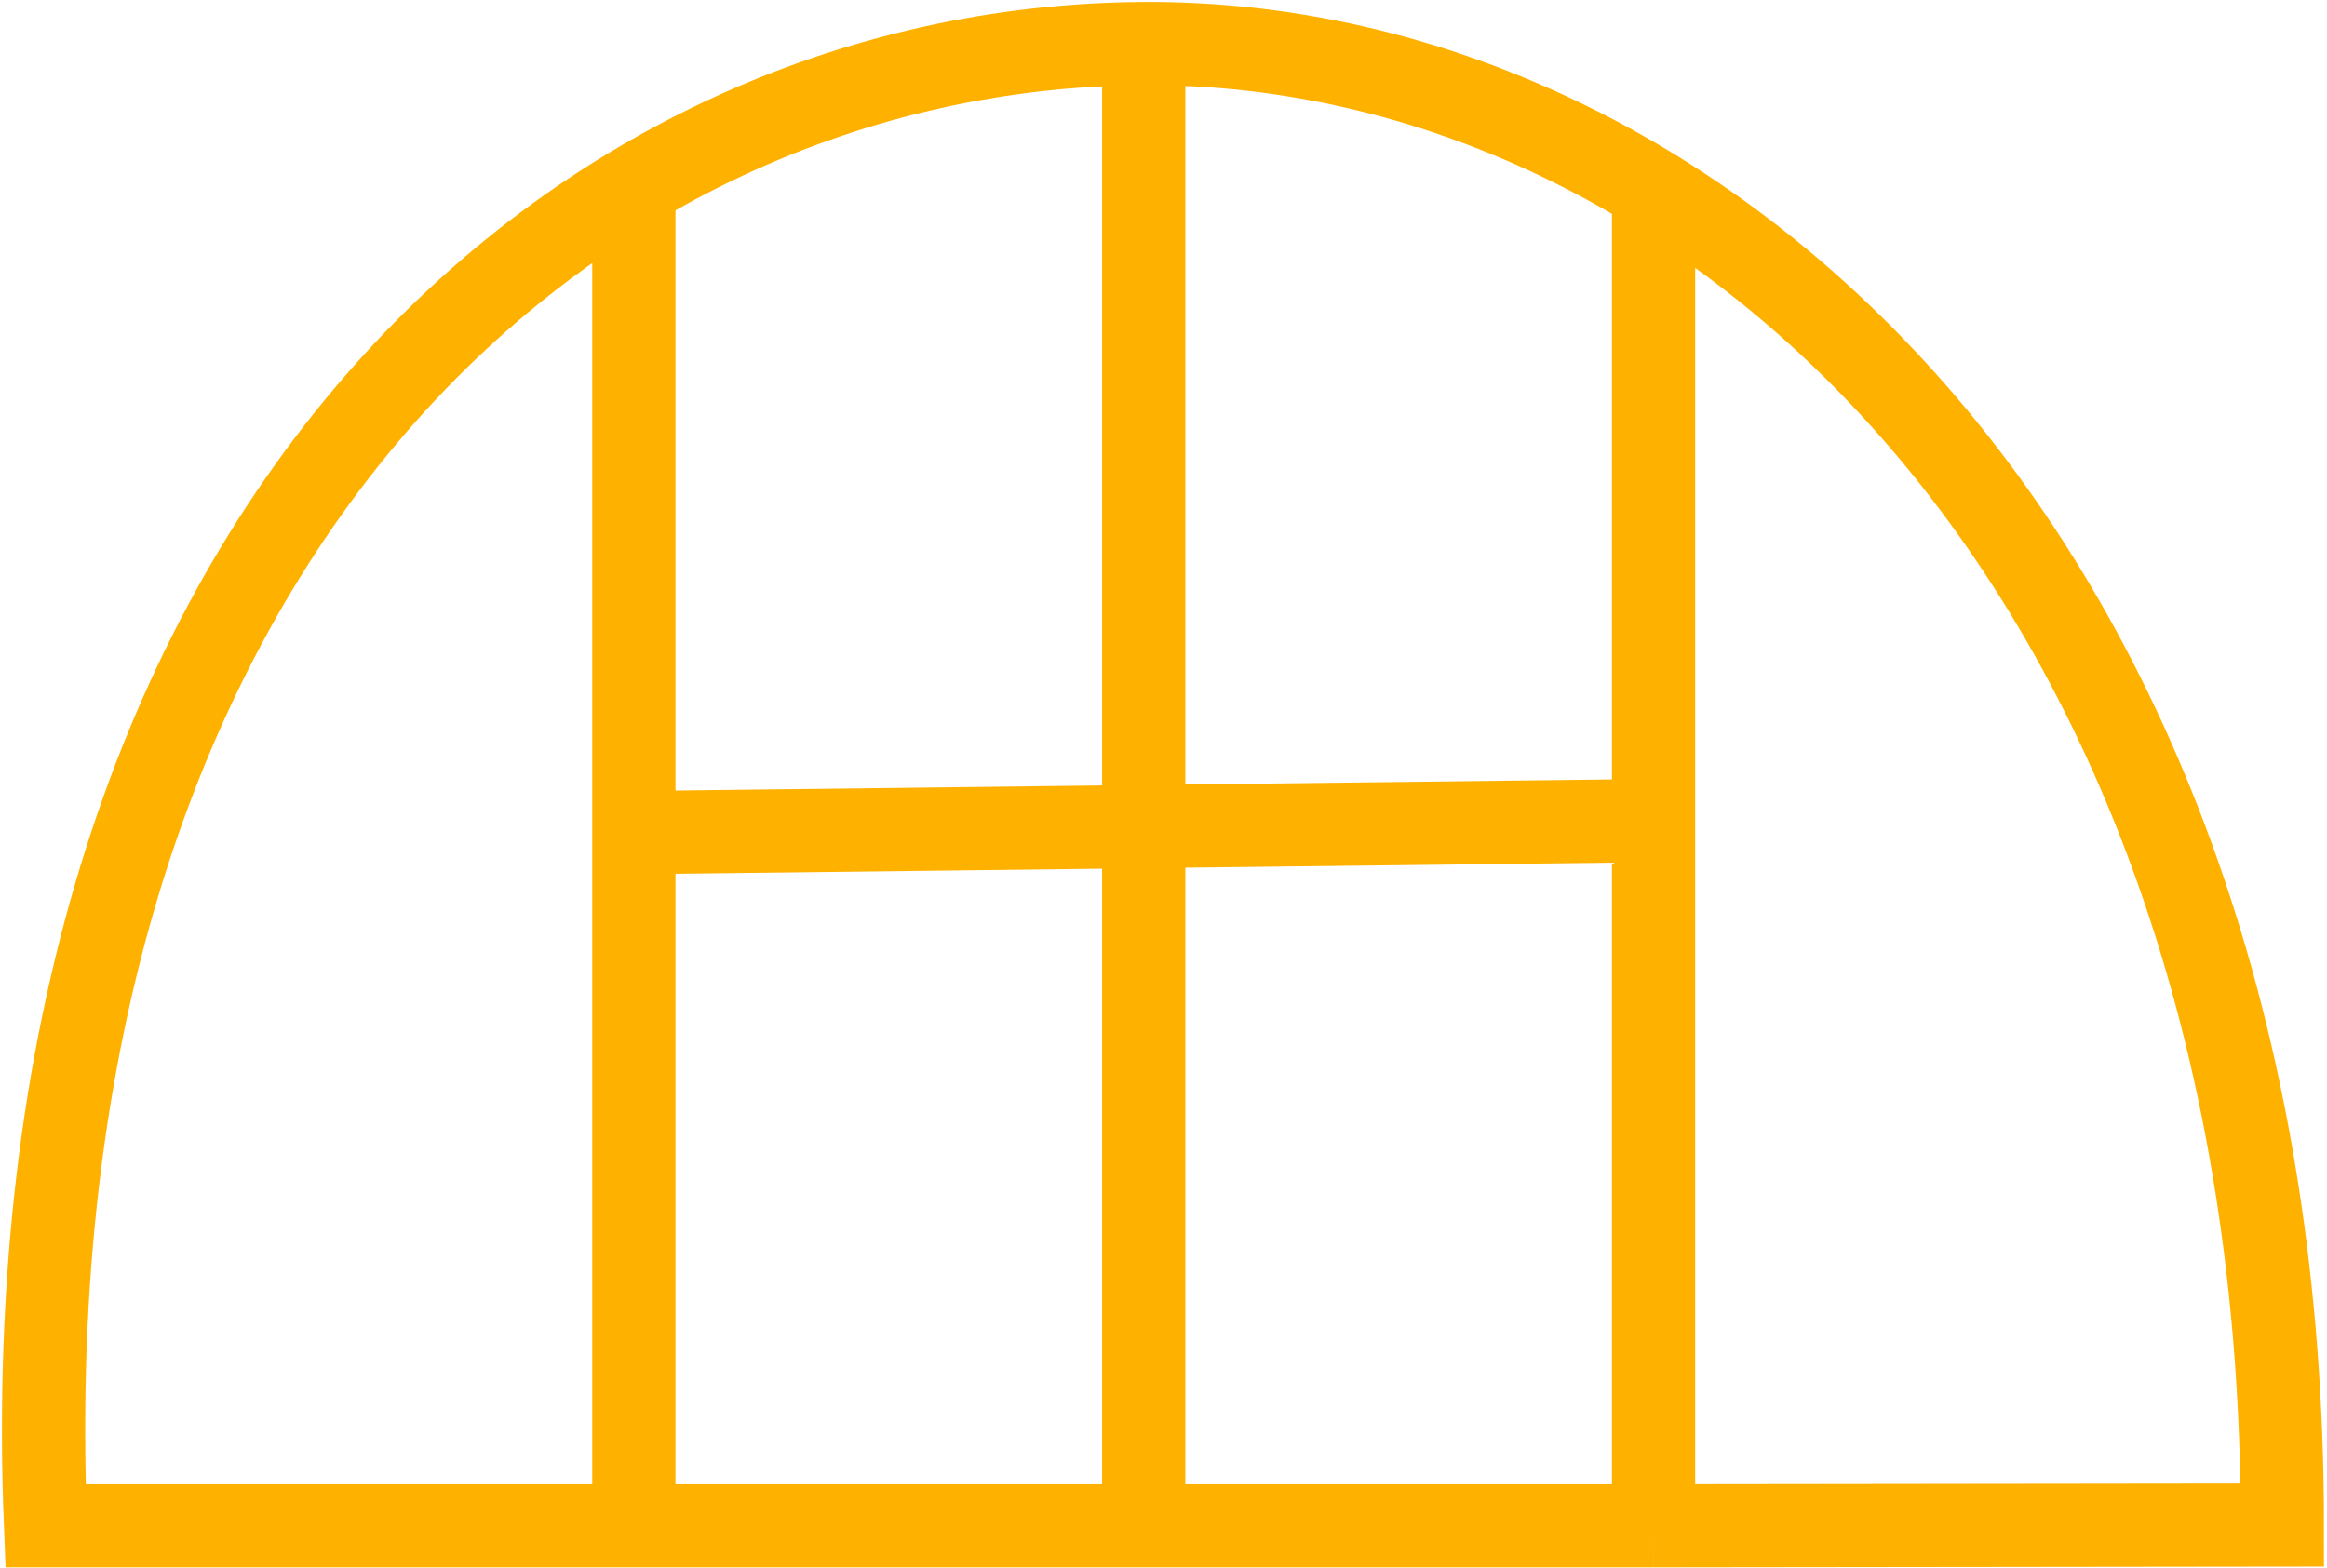
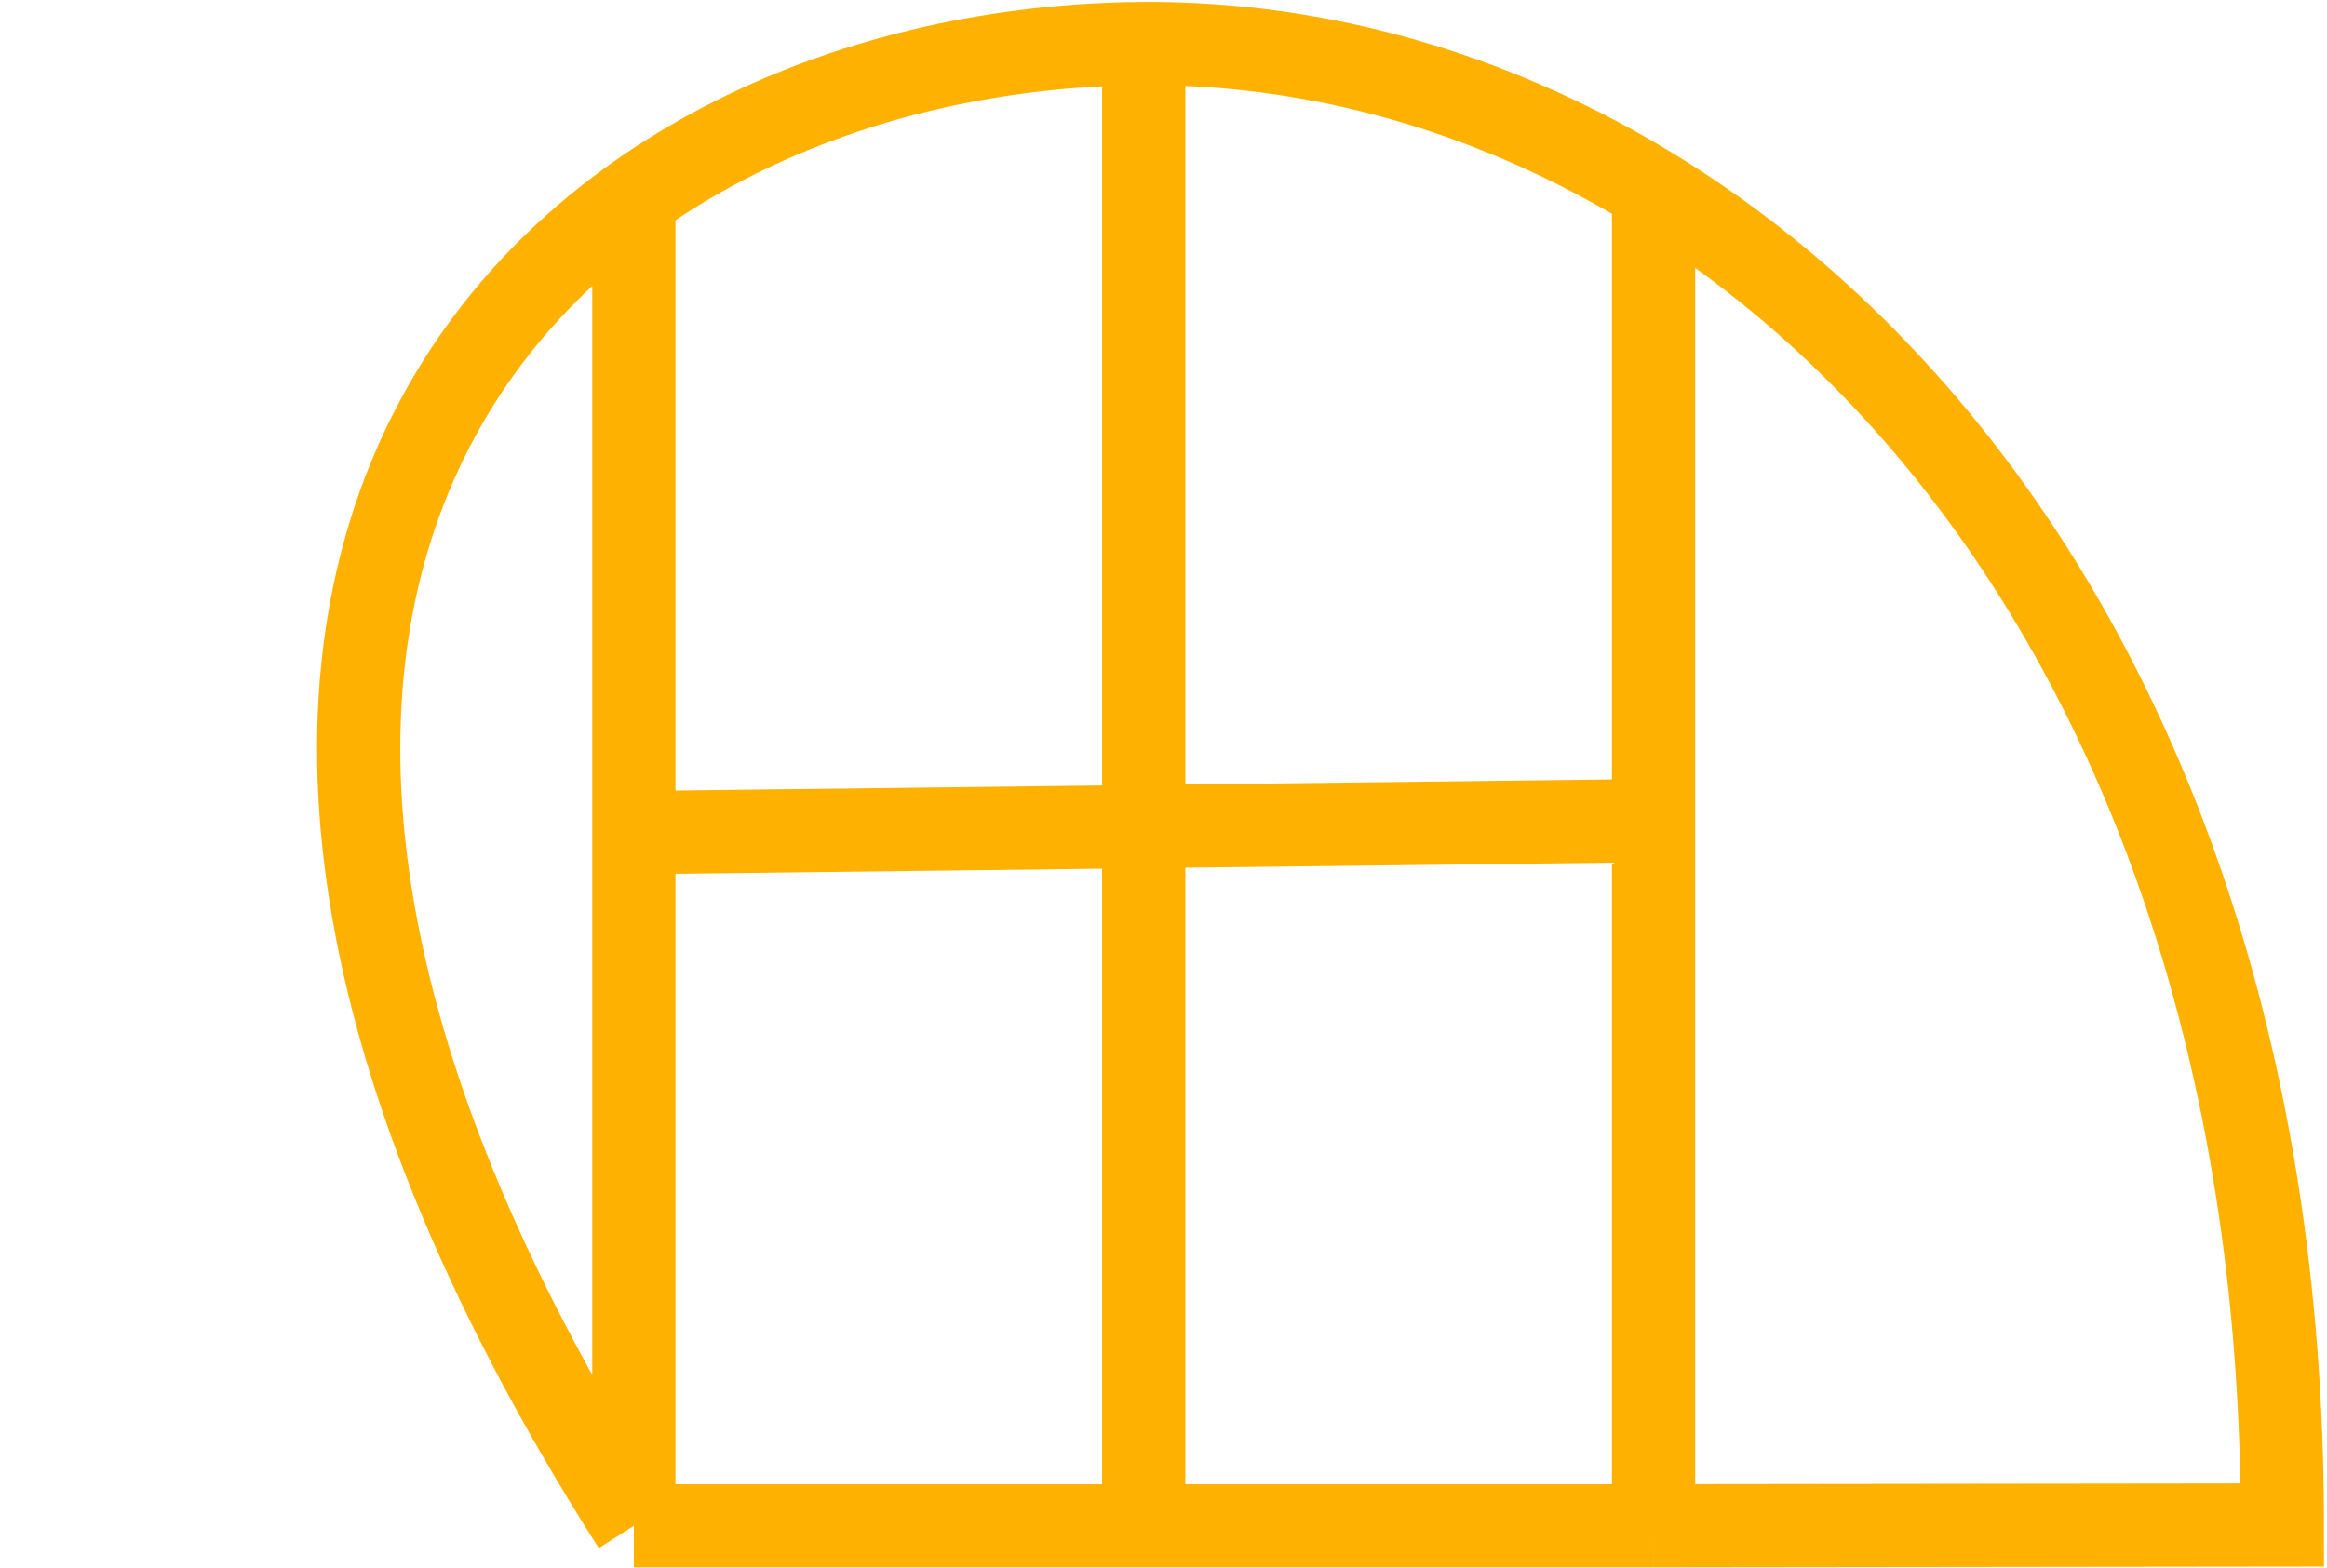
<svg xmlns="http://www.w3.org/2000/svg" width="267" height="180" viewBox="0 0 267 180" fill="none">
-   <path d="M72.729 175.112H5.224C0.694 62.012 65.576 5.363 131.229 5.002M72.729 175.112V95.562M72.729 175.112H131.229M72.729 21.832V95.562M189.729 21.832V94.174M189.729 175.112L261.876 175.025C261.88 65.372 196.178 4.644 131.229 5.002M189.729 175.112V94.174M189.729 175.112H131.229M72.729 95.562L189.729 94.174M131.229 5.002V175.112" stroke="#FFB100" stroke-width="9.55" />
+   <path d="M72.729 175.112C0.694 62.012 65.576 5.363 131.229 5.002M72.729 175.112V95.562M72.729 175.112H131.229M72.729 21.832V95.562M189.729 21.832V94.174M189.729 175.112L261.876 175.025C261.88 65.372 196.178 4.644 131.229 5.002M189.729 175.112V94.174M189.729 175.112H131.229M72.729 95.562L189.729 94.174M131.229 5.002V175.112" stroke="#FFB100" stroke-width="9.55" />
</svg>